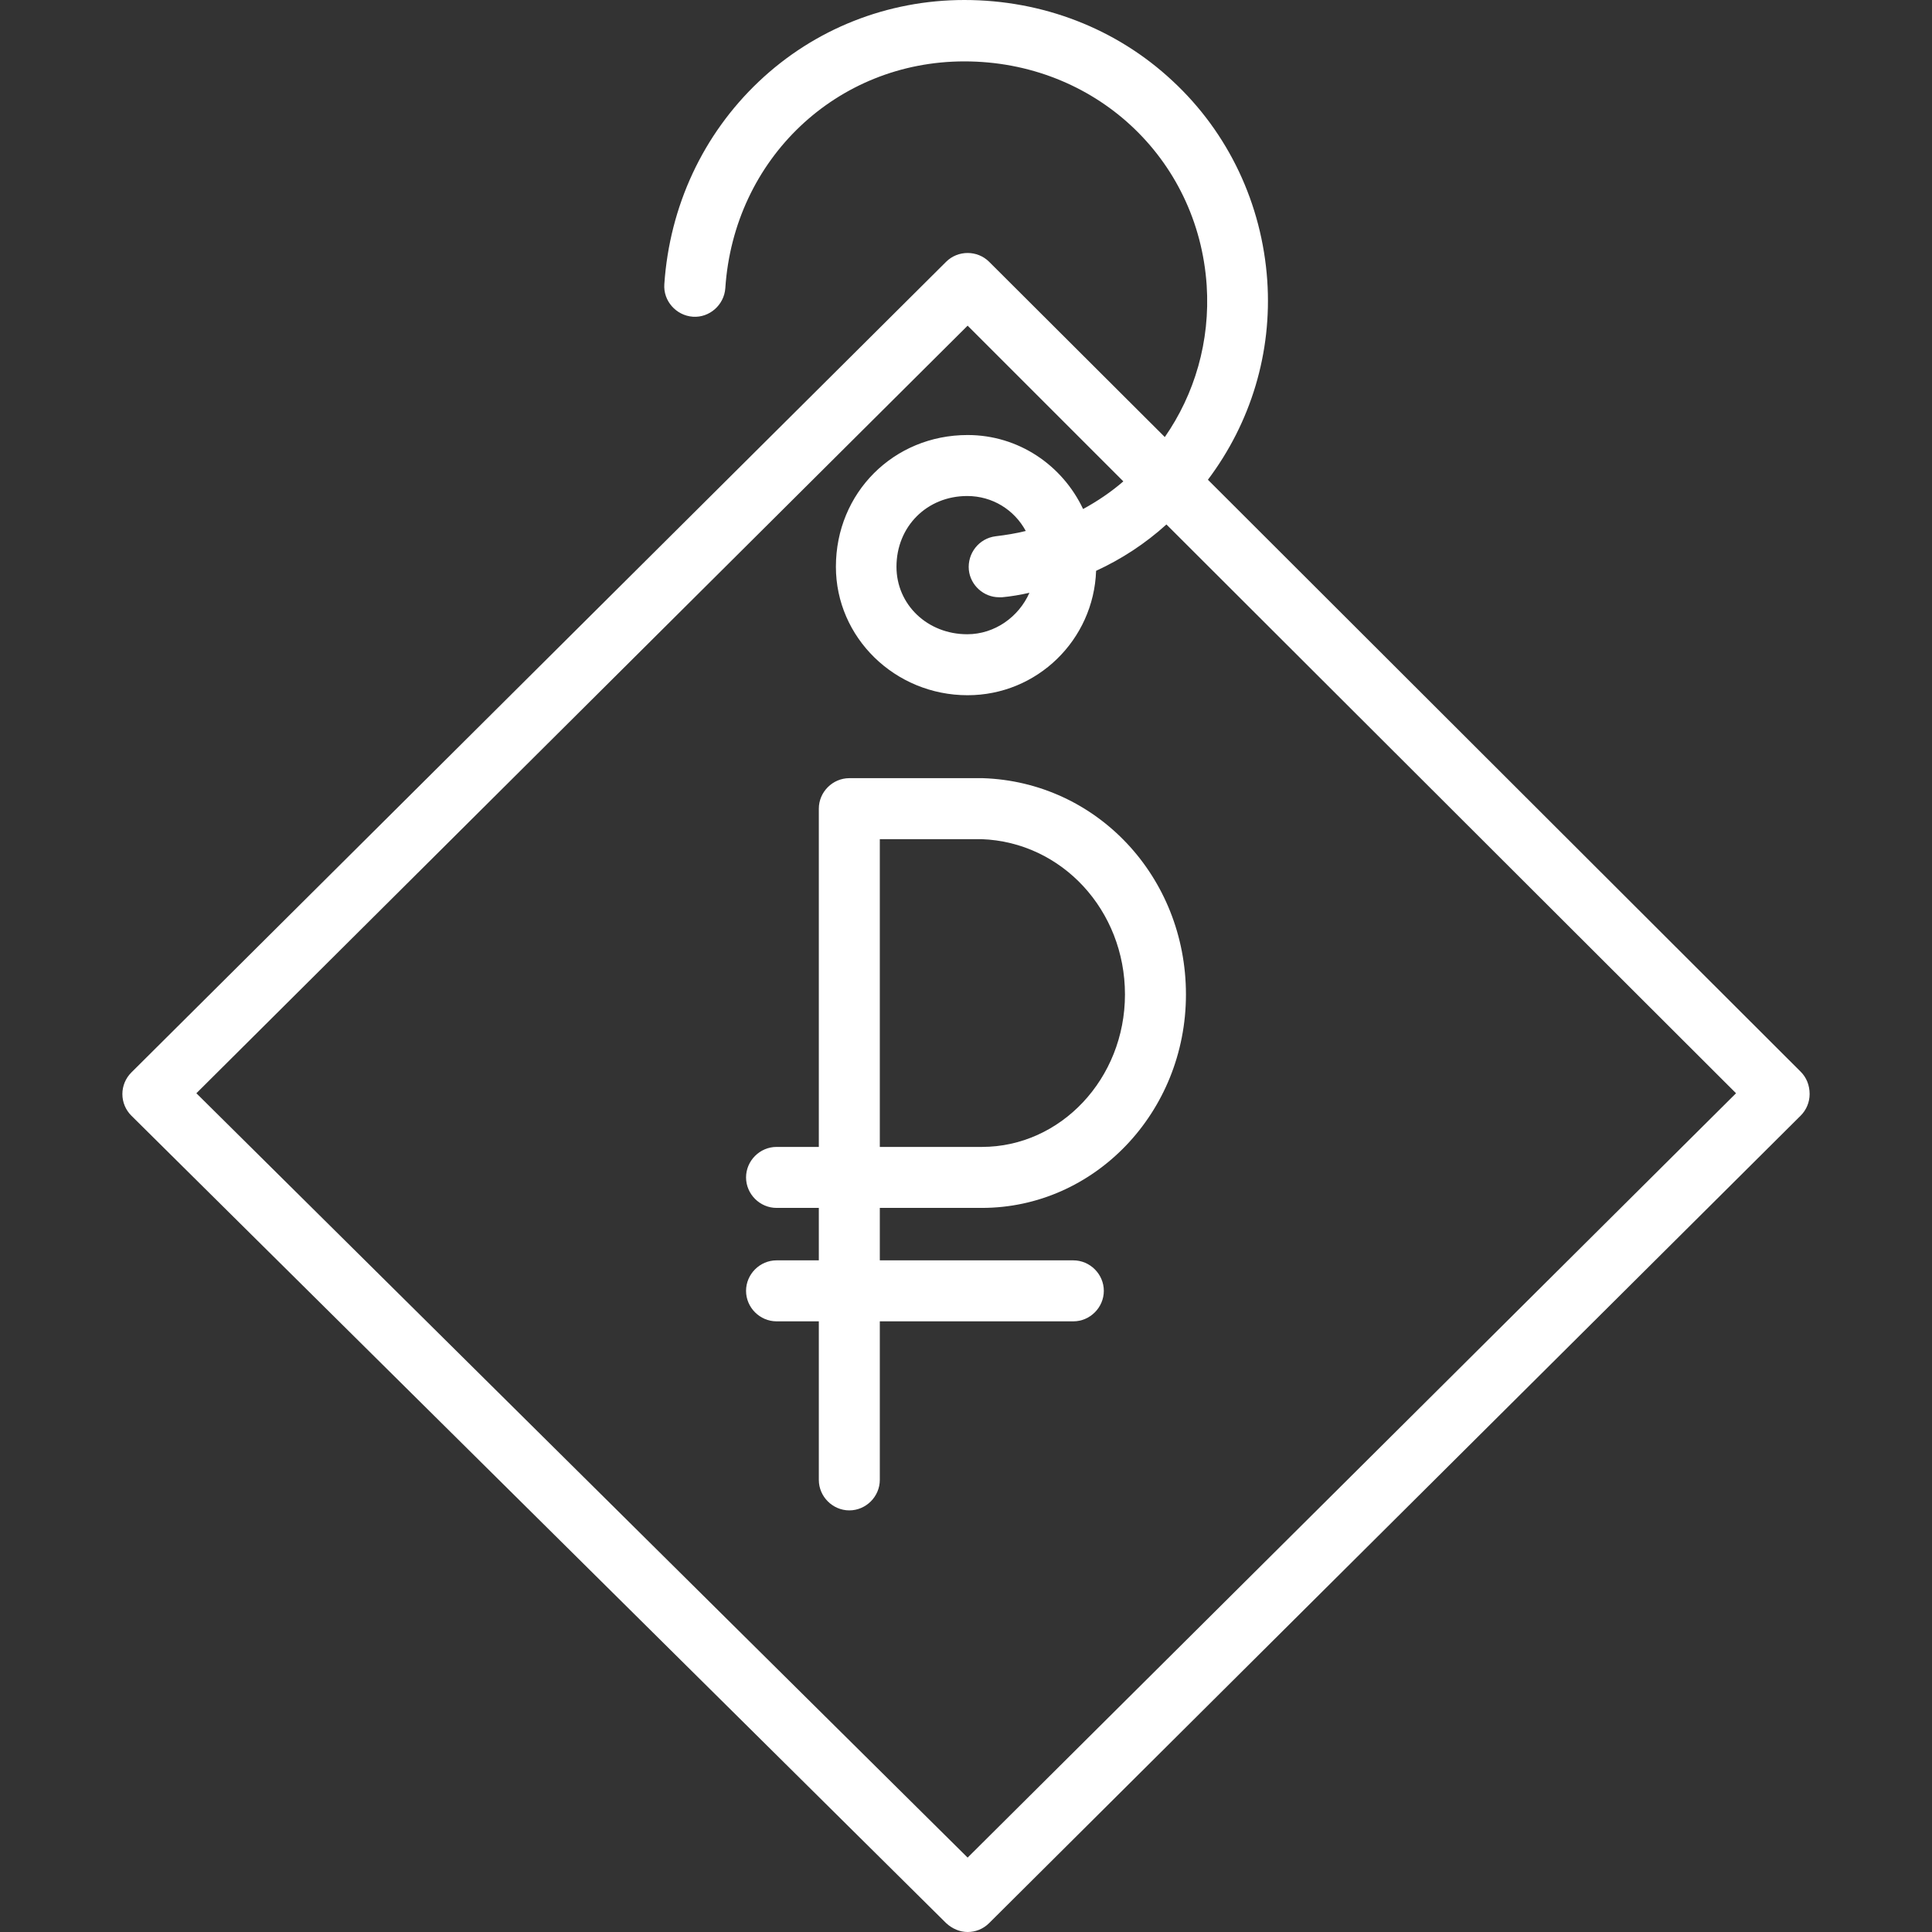
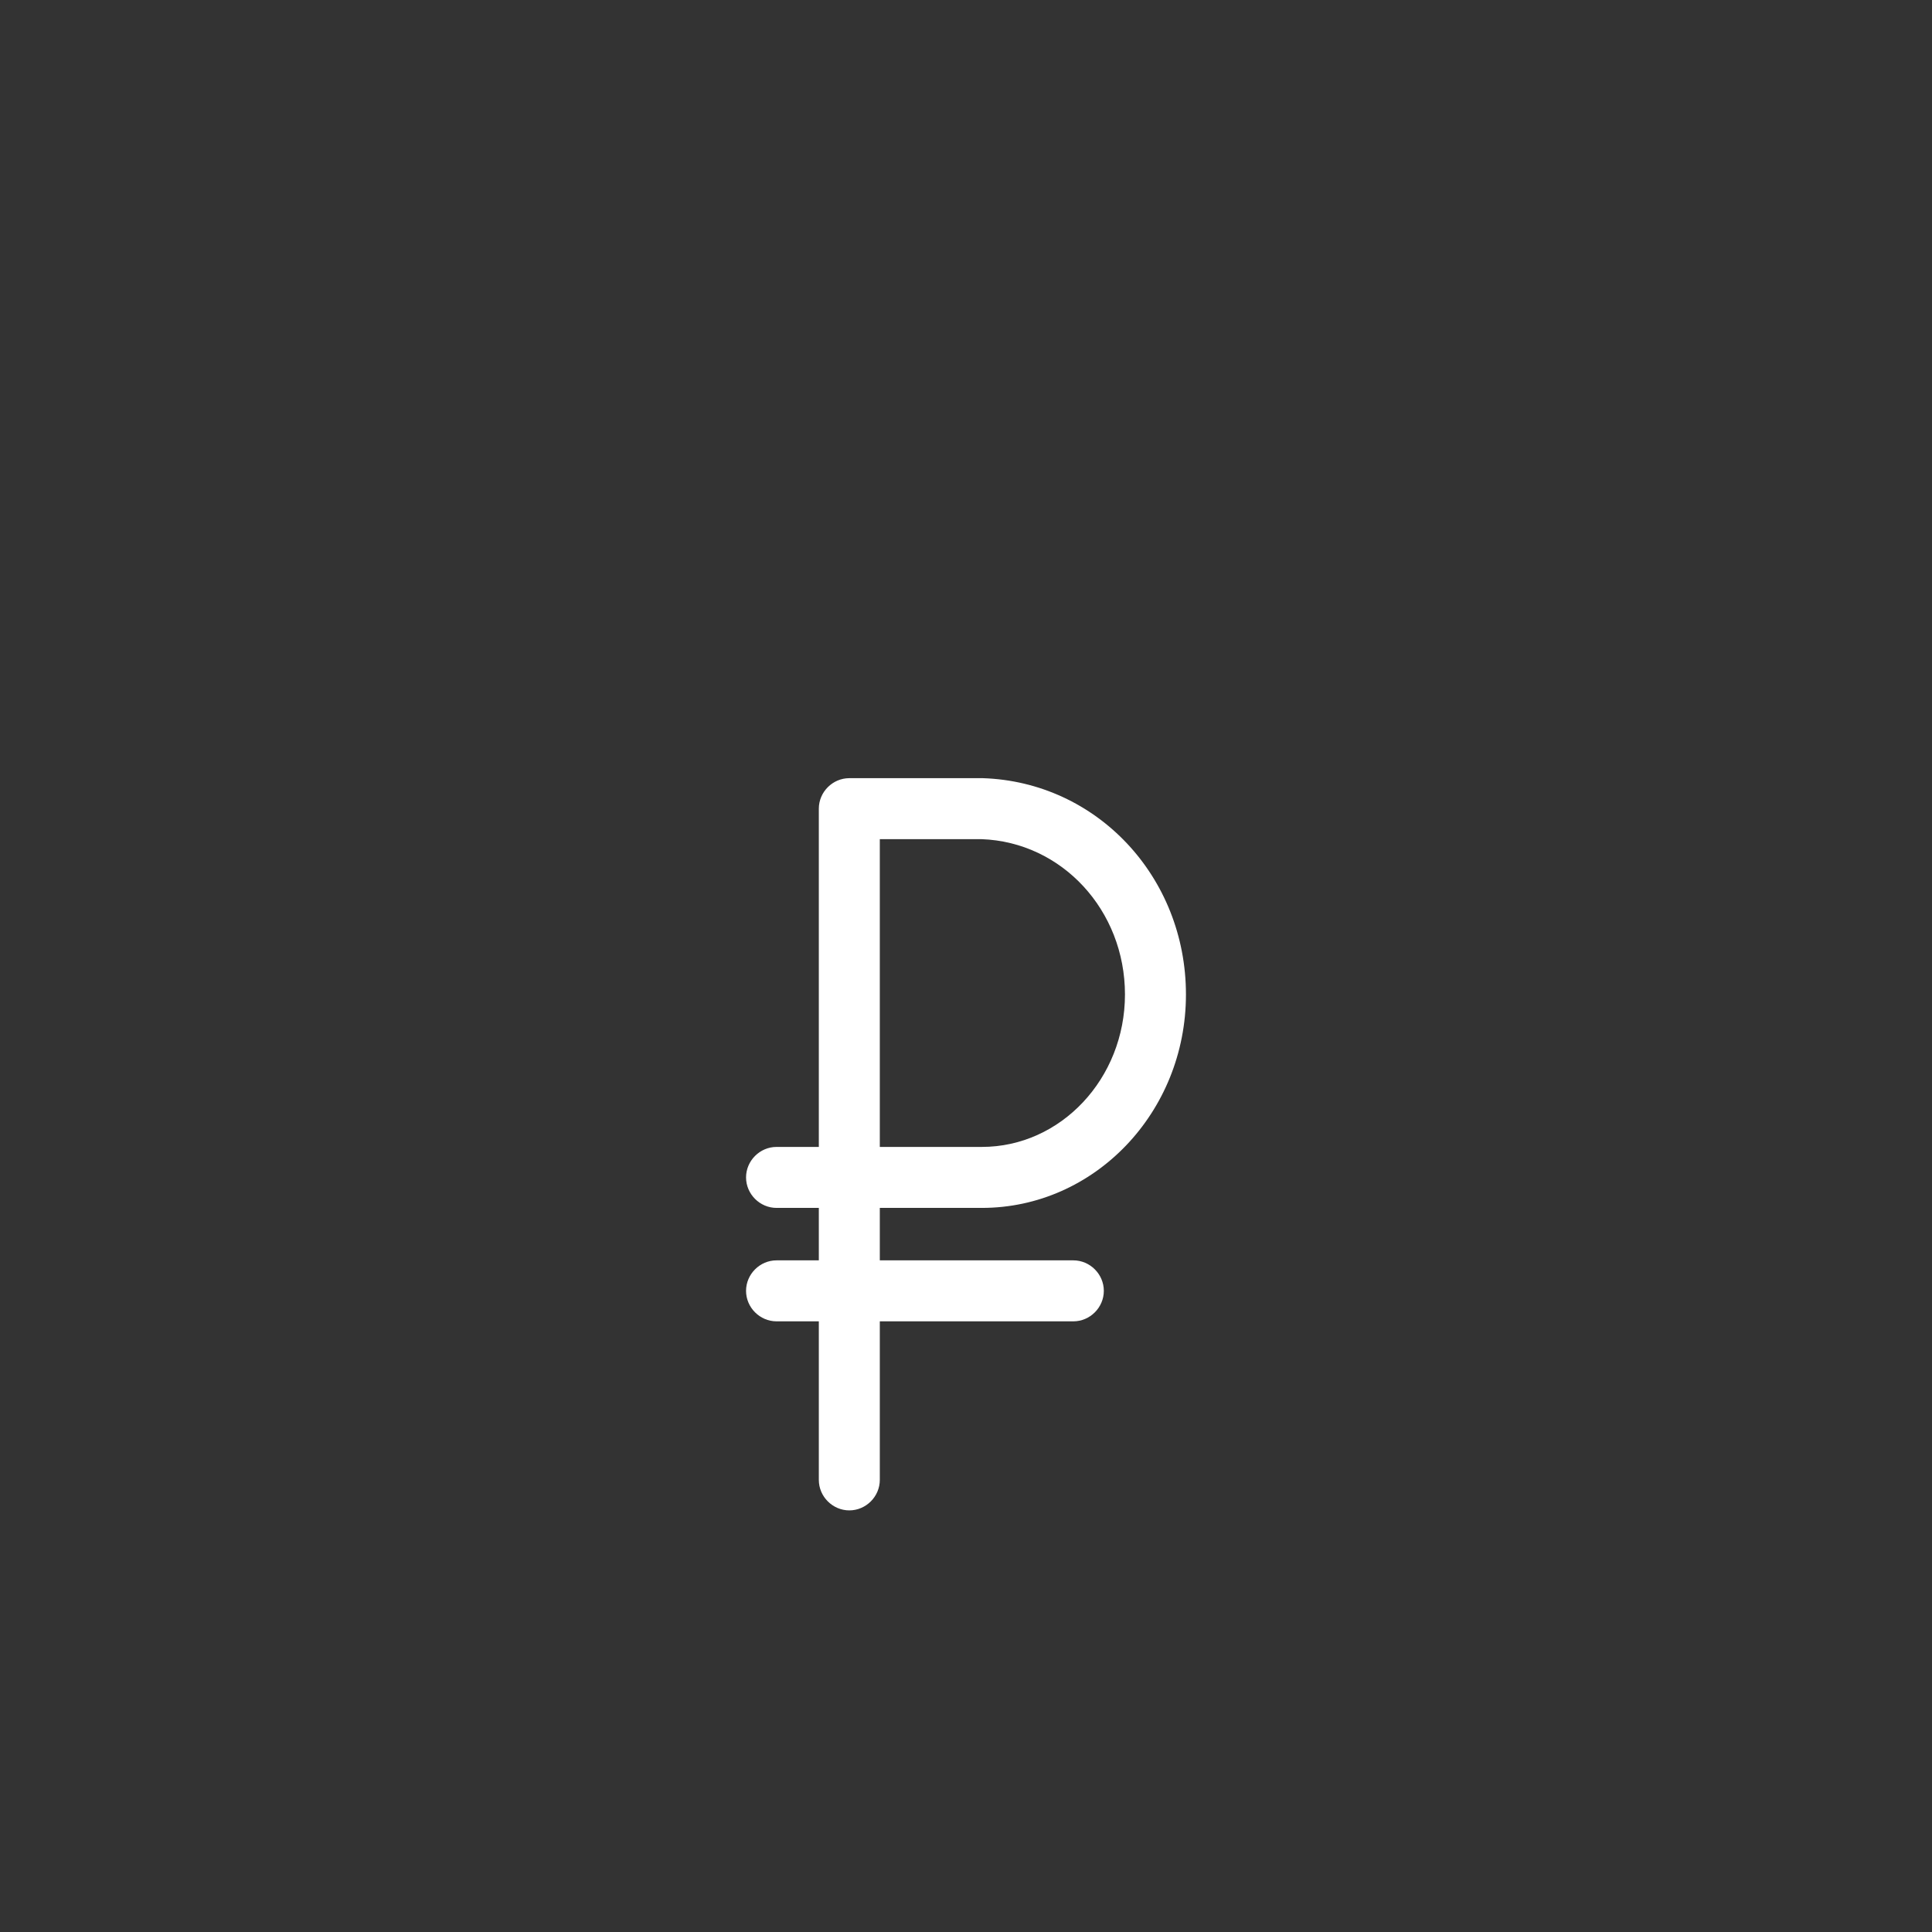
<svg xmlns="http://www.w3.org/2000/svg" version="1.1" width="512" height="512" x="0" y="0" viewBox="0 0 475.2 475.2" style="enable-background:new 0 0 512 512" xml:space="preserve" class="">
  <rect x="0" y="0" width="475.2" height="475.2" fill="#333333" stroke="none" />
  <g>
    <path d="M241.7 191.4H208.9c-4.1 0-7.5 3.4-7.5 7.5v83.2H191c-4.1 0-7.5 3.4-7.5 7.5s3.4 7.5 7.5 7.5h10.4V310H191c-4.1 0-7.5 3.4-7.5 7.5s3.4 7.5 7.5 7.5h10.4v39c0 4.1 3.4 7.5 7.5 7.5s7.5-3.4 7.5-7.5v-39H264c4.1 0 7.5-3.4 7.5-7.5s-3.4-7.5-7.5-7.5h-47.6v-12.9h25.1c27.7 0 50.2-23.5 50.2-52.5 0-28.9-21.9-52.3-50-53.2zm-.2 90.7h-25.1v-75.7h25c19.8.7 35.3 17.5 35.3 38.2s-15.8 37.5-35.2 37.5z" fill="#FFFFFF" opacity="1" data-original="#000000" class="" />
-     <path d="M442.9 263.6 297.1 118c10.6-14.1 15.8-31.3 14.6-49-1.3-18.8-9.5-36.3-23.3-49.1C274.6 7 256.4 0 237.2 0c-18.9 0-36.9 7.1-50.6 20.1-13.7 13-21.9 30.6-23.2 49.8-.3 4.1 2.9 7.7 7 8 4.1.3 7.7-2.9 8-7 2.1-31.8 27.4-55.8 58.8-55.8 31.9 0 57.5 23.7 59.6 55.1.9 13.8-3 26.8-10.3 37.3l-43.2-43.1c-2.9-2.9-7.7-2.9-10.6 0L32.3 263.8c-1.4 1.4-2.2 3.3-2.2 5.3s.8 3.9 2.2 5.3L232.7 473c1.5 1.4 3.4 2.2 5.3 2.2s3.8-.7 5.3-2.2l199.6-198.6c1.4-1.4 2.2-3.3 2.2-5.3 0-2.2-.8-4.1-2.2-5.5zM238 456.9l-189.7-188L238 80.1l38.3 38.3c-3 2.6-6.4 4.9-9.9 6.8-5.1-10.8-15.9-18.2-28.4-18.2-18.2 0-32.4 14.2-32.4 32.4 0 17.4 14.5 31.6 32.4 31.6 17.1 0 31-13.6 31.6-30.6 6.3-2.9 12.1-6.7 17.3-11.4L427 268.9l-189 188zm.3-316.7c.4 3.8 3.7 6.7 7.4 6.7h.8c2.2-.2 4.5-.6 6.7-1.1-2.6 5.9-8.5 10.2-15.3 10.2-9.8 0-17.4-7.3-17.4-16.6 0-9.9 7.5-17.4 17.4-17.4 6.2 0 11.6 3.4 14.4 8.6-2.4.6-4.9 1-7.4 1.3-4.1.5-7 4.2-6.6 8.3z" fill="#FFFFFF" opacity="1" data-original="#000000" class="" />
  </g>
</svg>